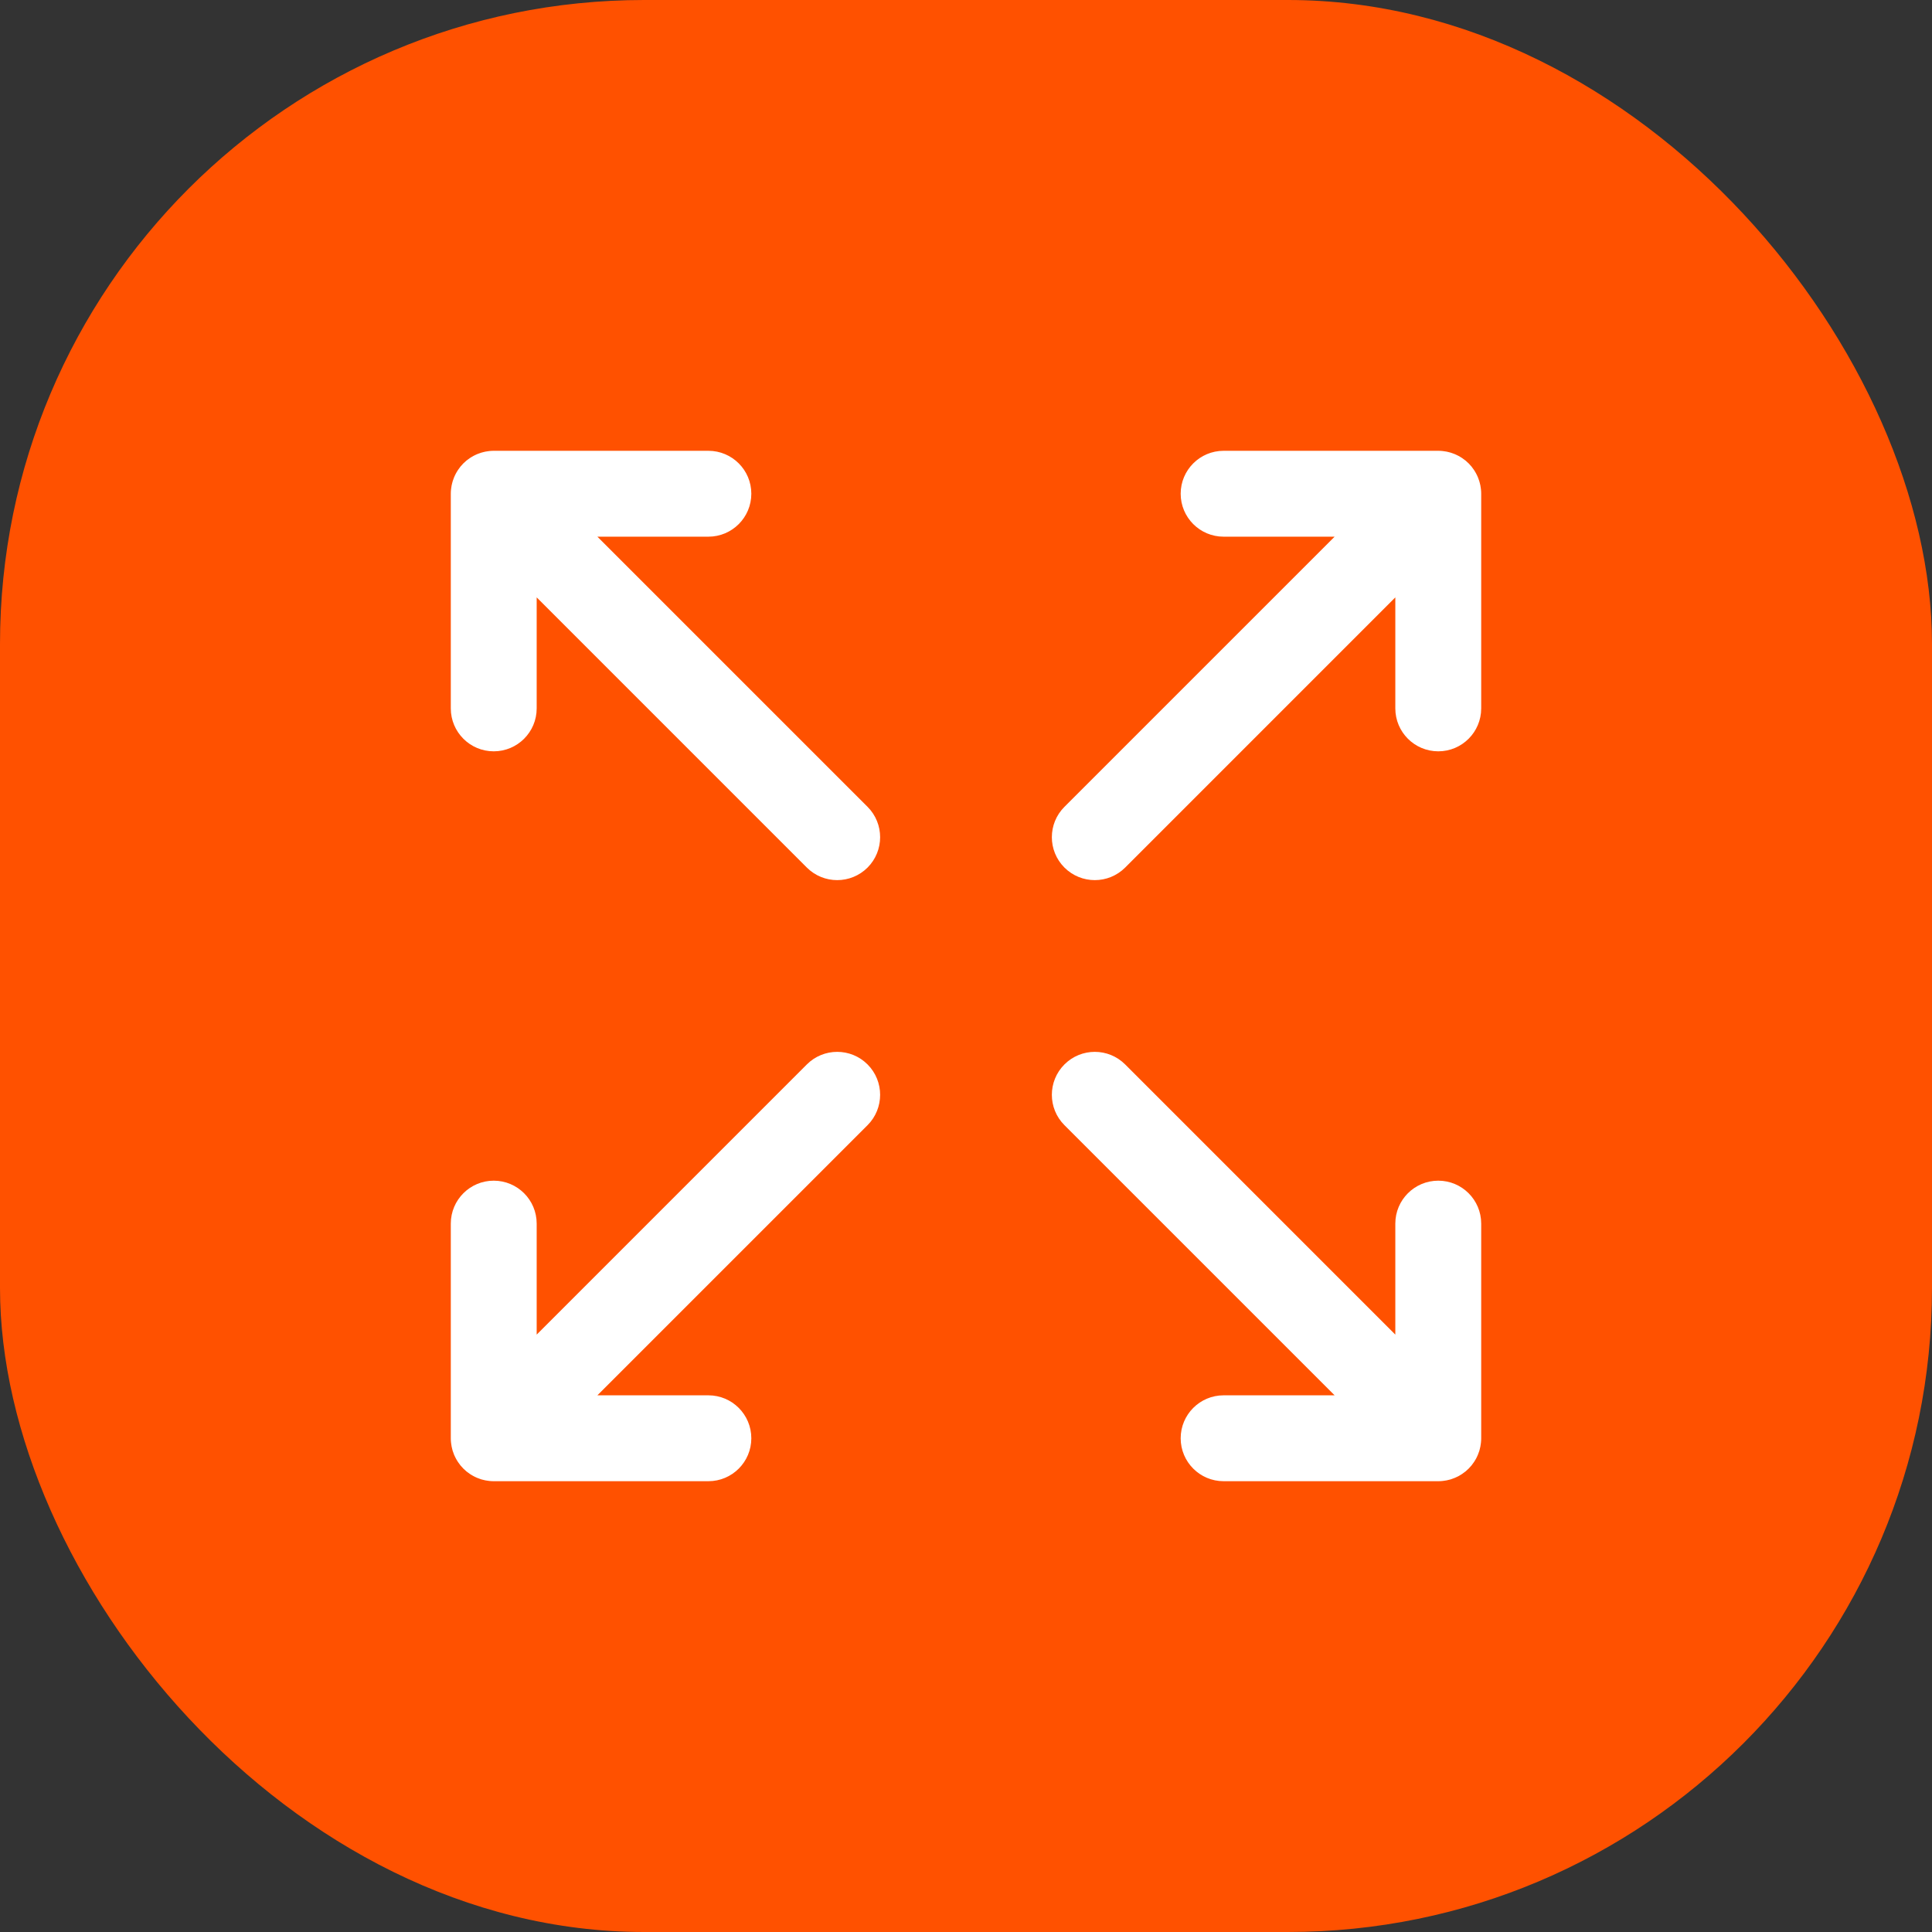
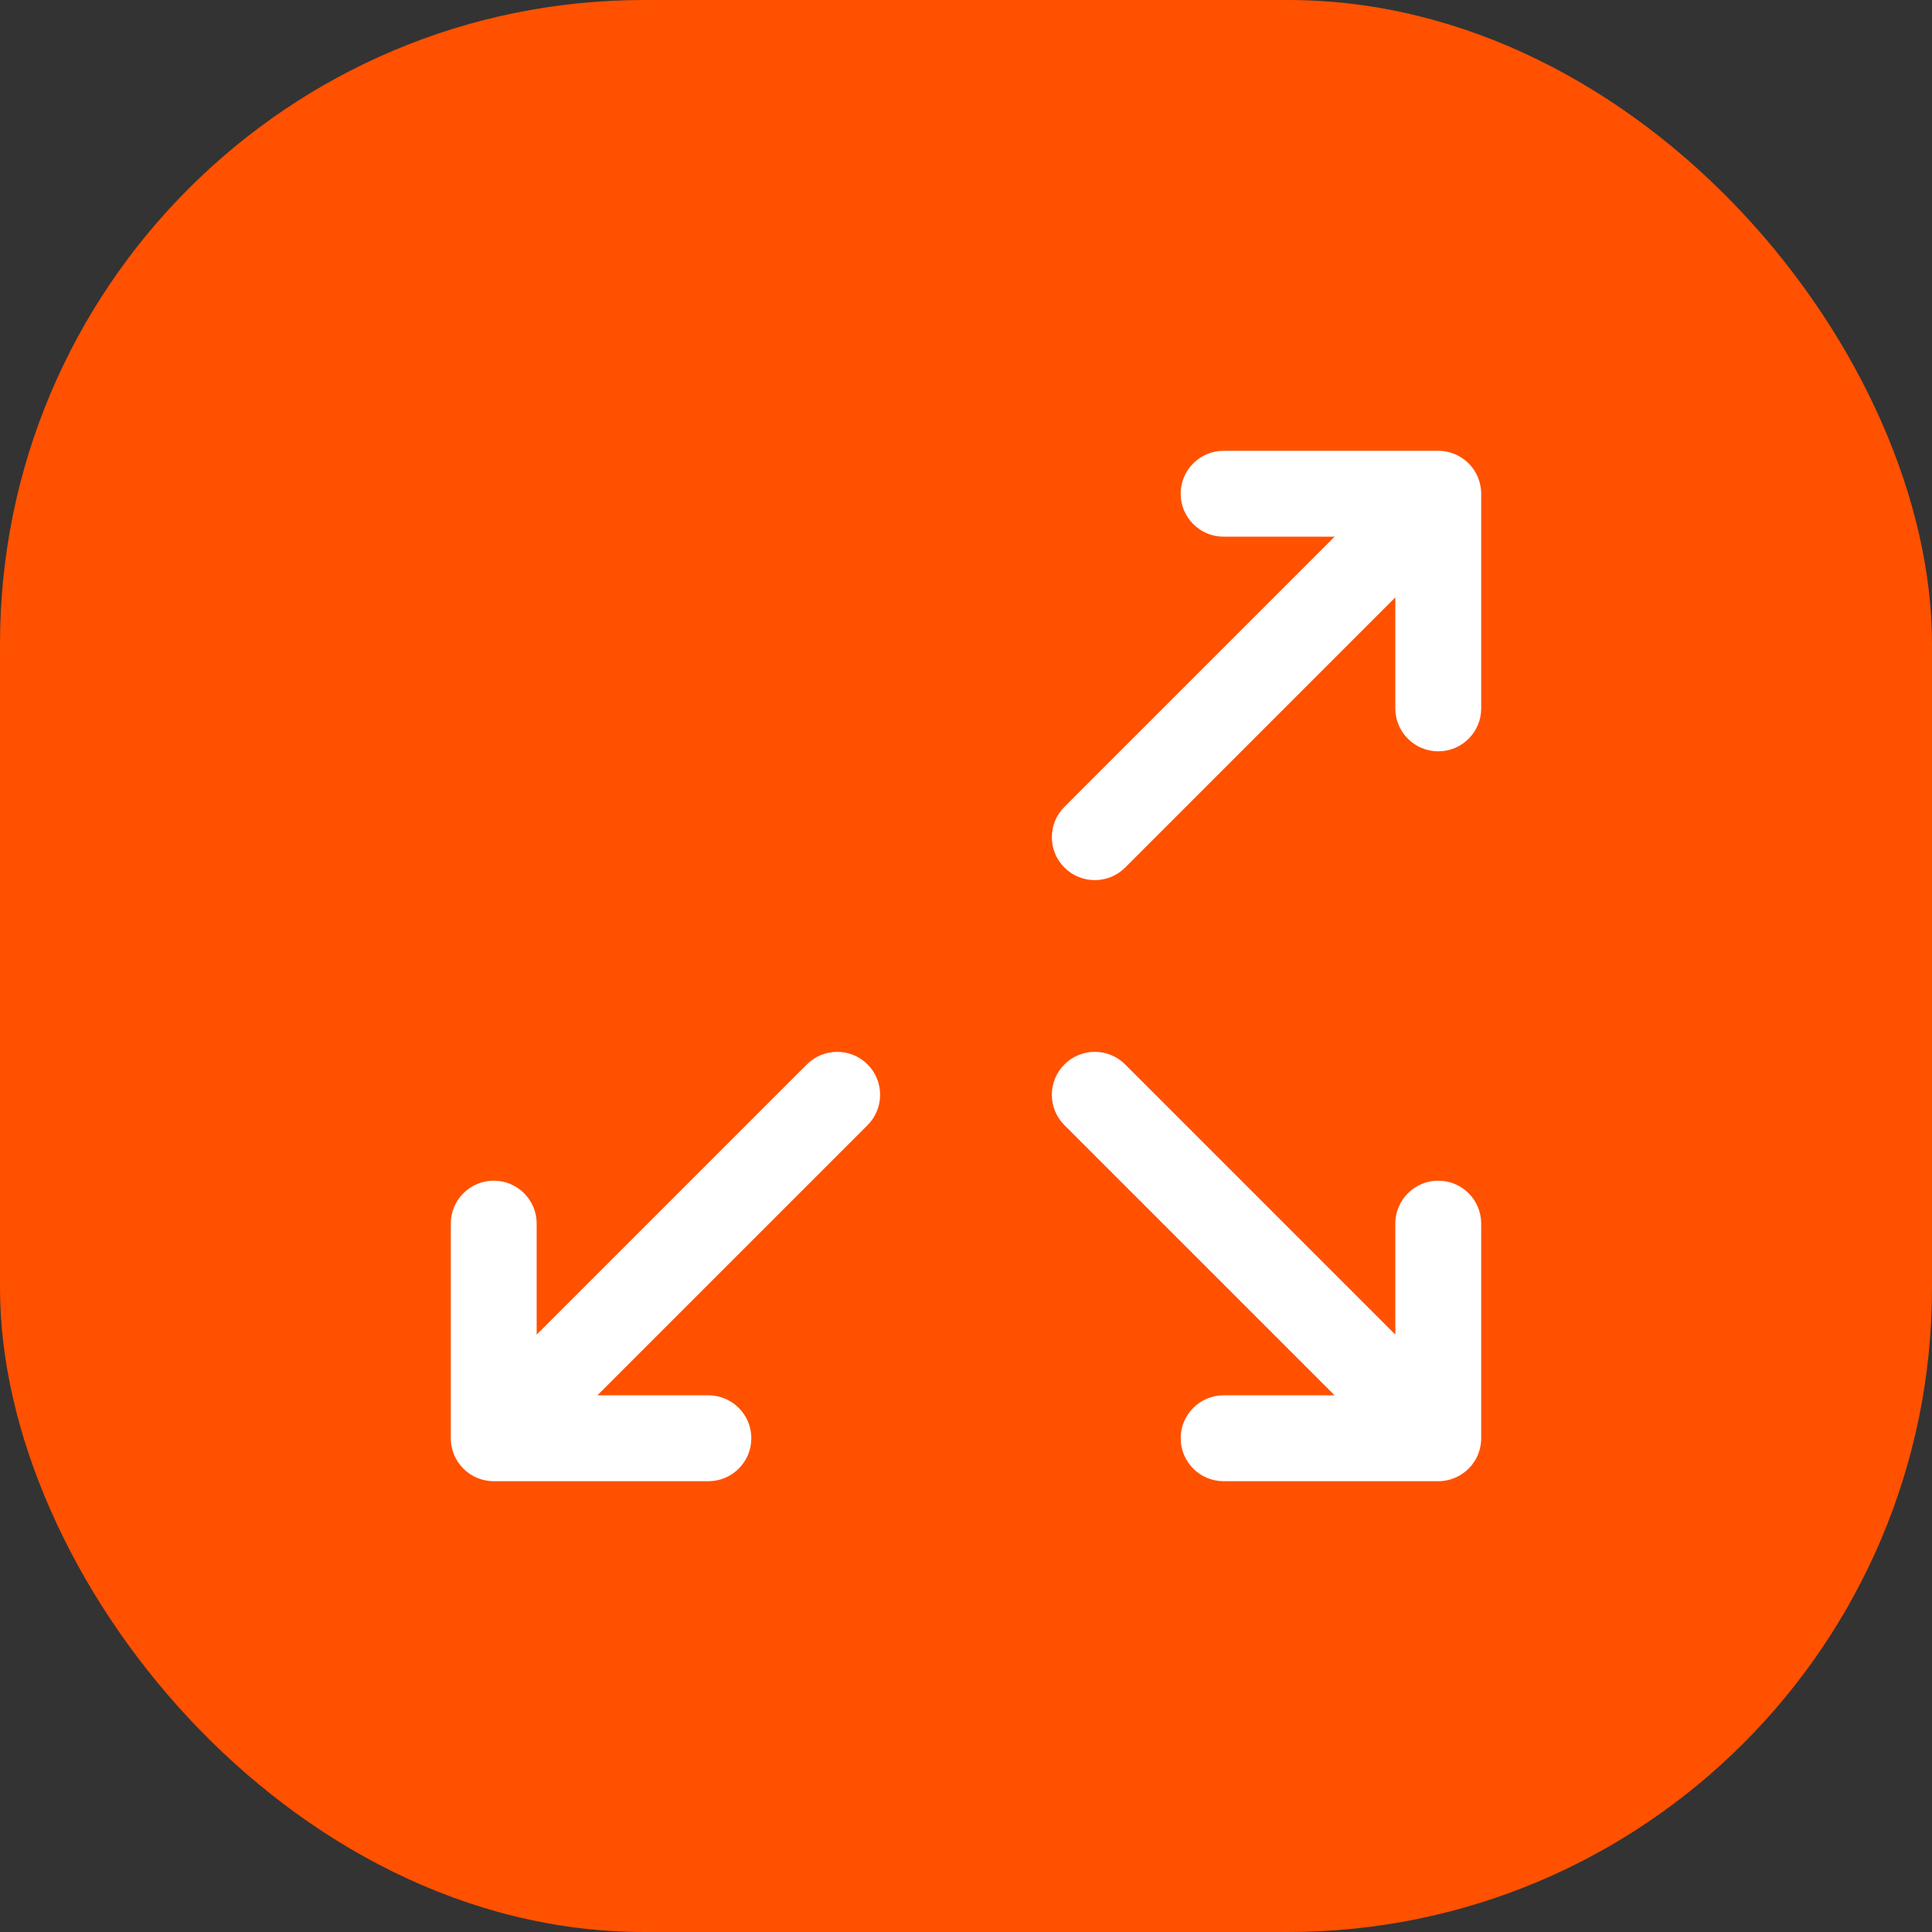
<svg xmlns="http://www.w3.org/2000/svg" width="60" height="60" viewBox="0 0 60 60" fill="none">
  <rect x="0" y="0" width="60" height="60" fill="#333333" stroke="none" />
  <rect width="60" height="60" rx="20" fill="#FF5100" />
  <g clip-path="url(#clip0_1_64)">
    <path d="M34.943 33.057L43.333 41.448V38C43.333 37.264 43.93 36.667 44.667 36.667C45.403 36.667 46 37.264 46 38V44.667C46 44.711 45.998 44.754 45.993 44.798C45.991 44.818 45.988 44.837 45.985 44.857C45.981 44.88 45.979 44.904 45.974 44.927C45.97 44.95 45.964 44.971 45.958 44.993C45.953 45.013 45.949 45.034 45.943 45.054C45.936 45.075 45.928 45.096 45.92 45.117C45.913 45.137 45.907 45.157 45.898 45.177C45.89 45.197 45.881 45.215 45.872 45.235C45.862 45.255 45.853 45.275 45.843 45.295C45.833 45.313 45.821 45.331 45.811 45.349C45.799 45.368 45.788 45.388 45.775 45.407C45.762 45.427 45.748 45.445 45.733 45.464C45.721 45.48 45.71 45.496 45.698 45.512C45.67 45.545 45.641 45.578 45.61 45.609C45.61 45.609 45.61 45.609 45.609 45.609C45.609 45.61 45.609 45.61 45.609 45.61C45.578 45.641 45.545 45.67 45.512 45.698C45.496 45.711 45.48 45.721 45.464 45.733C45.445 45.748 45.427 45.762 45.407 45.775C45.388 45.788 45.368 45.799 45.349 45.811C45.331 45.821 45.313 45.833 45.295 45.843C45.275 45.853 45.255 45.862 45.234 45.872C45.215 45.881 45.197 45.89 45.177 45.898C45.157 45.907 45.137 45.913 45.117 45.92C45.096 45.928 45.075 45.936 45.054 45.943C45.034 45.949 45.013 45.953 44.993 45.958C44.971 45.964 44.95 45.97 44.927 45.974C44.904 45.979 44.88 45.982 44.857 45.985C44.837 45.988 44.818 45.992 44.798 45.993C44.755 45.998 44.711 46 44.667 46H38C37.264 46 36.667 45.403 36.667 44.667C36.667 43.93 37.264 43.333 38 43.333H41.448L33.057 34.943C32.536 34.422 32.536 33.578 33.057 33.057C33.578 32.536 34.422 32.536 34.943 33.057Z" fill="white" />
-     <path d="M25.057 26.943L16.667 18.552V22C16.667 22.736 16.07 23.333 15.333 23.333C14.597 23.333 14 22.736 14 22V15.333C14 15.289 14.002 15.245 14.007 15.202C14.009 15.182 14.012 15.163 14.015 15.143C14.018 15.12 14.021 15.096 14.026 15.073C14.03 15.05 14.036 15.029 14.042 15.007C14.047 14.987 14.052 14.966 14.058 14.946C14.064 14.925 14.072 14.904 14.08 14.883C14.087 14.863 14.093 14.843 14.102 14.823C14.11 14.803 14.119 14.785 14.128 14.765C14.138 14.745 14.147 14.725 14.158 14.705C14.167 14.687 14.179 14.669 14.189 14.651C14.201 14.632 14.212 14.612 14.225 14.593C14.238 14.573 14.252 14.555 14.267 14.536C14.279 14.52 14.29 14.504 14.302 14.488C14.33 14.454 14.359 14.422 14.39 14.391C14.39 14.391 14.39 14.391 14.391 14.391C14.391 14.39 14.391 14.39 14.391 14.39C14.422 14.359 14.455 14.33 14.488 14.302C14.504 14.29 14.52 14.279 14.536 14.267C14.555 14.253 14.573 14.238 14.593 14.225C14.612 14.212 14.632 14.201 14.651 14.189C14.669 14.179 14.687 14.167 14.705 14.158C14.725 14.147 14.745 14.138 14.765 14.128C14.785 14.119 14.804 14.11 14.823 14.102C14.843 14.094 14.863 14.087 14.883 14.08C14.904 14.072 14.925 14.064 14.946 14.058C14.966 14.052 14.987 14.047 15.007 14.042C15.029 14.036 15.05 14.03 15.073 14.026C15.096 14.021 15.12 14.018 15.143 14.015C15.163 14.012 15.182 14.009 15.202 14.007C15.246 14.002 15.289 14 15.333 14H15.333H22C22.736 14 23.333 14.597 23.333 15.333C23.333 16.07 22.736 16.667 22 16.667H18.552L26.943 25.057C27.463 25.578 27.463 26.422 26.943 26.943C26.422 27.463 25.578 27.463 25.057 26.943Z" fill="white" />
    <path d="M45.733 14.536C45.748 14.555 45.762 14.573 45.775 14.593C45.788 14.612 45.799 14.632 45.811 14.651C45.821 14.669 45.833 14.687 45.842 14.705C45.853 14.725 45.862 14.745 45.872 14.765C45.881 14.785 45.89 14.803 45.898 14.823C45.907 14.843 45.913 14.863 45.92 14.883C45.928 14.904 45.936 14.925 45.942 14.946C45.949 14.966 45.953 14.987 45.958 15.007C45.964 15.029 45.97 15.05 45.974 15.073C45.979 15.096 45.981 15.12 45.985 15.143C45.988 15.163 45.991 15.182 45.993 15.202C45.998 15.245 46 15.289 46 15.333V22C46 22.736 45.403 23.333 44.667 23.333C43.93 23.333 43.333 22.736 43.333 22V18.552L34.943 26.943C34.422 27.463 33.578 27.463 33.057 26.943C32.536 26.422 32.536 25.578 33.057 25.057L41.448 16.667H38C37.264 16.667 36.667 16.07 36.667 15.333C36.667 14.597 37.264 14 38 14H44.667C44.711 14 44.755 14.002 44.798 14.007C44.818 14.009 44.837 14.012 44.856 14.015C44.88 14.018 44.904 14.021 44.927 14.026C44.95 14.03 44.971 14.036 44.993 14.042C45.013 14.047 45.034 14.052 45.054 14.058C45.075 14.064 45.096 14.072 45.117 14.08C45.137 14.087 45.157 14.093 45.177 14.102C45.196 14.11 45.215 14.119 45.234 14.128C45.255 14.138 45.275 14.147 45.295 14.158C45.313 14.167 45.331 14.179 45.349 14.189C45.368 14.201 45.388 14.212 45.407 14.225C45.426 14.238 45.445 14.252 45.464 14.267C45.48 14.278 45.496 14.29 45.512 14.302C45.545 14.33 45.577 14.359 45.608 14.389C45.608 14.39 45.609 14.39 45.609 14.39C45.61 14.391 45.61 14.392 45.611 14.392C45.641 14.423 45.67 14.455 45.698 14.488C45.711 14.504 45.721 14.52 45.733 14.536Z" fill="white" />
    <path d="M18.552 43.333H22C22.736 43.333 23.333 43.93 23.333 44.667C23.333 45.403 22.736 46 22 46H15.333H15.333C15.289 46 15.245 45.998 15.202 45.993C15.182 45.991 15.163 45.988 15.143 45.985C15.12 45.982 15.096 45.979 15.073 45.974C15.05 45.97 15.029 45.964 15.007 45.958C14.987 45.953 14.966 45.949 14.946 45.943C14.925 45.936 14.904 45.928 14.883 45.92C14.863 45.913 14.843 45.907 14.823 45.898C14.803 45.89 14.784 45.881 14.765 45.872C14.745 45.862 14.725 45.853 14.705 45.842C14.686 45.833 14.669 45.821 14.651 45.811C14.632 45.799 14.612 45.788 14.593 45.775C14.573 45.762 14.555 45.747 14.536 45.733C14.52 45.721 14.504 45.71 14.488 45.698C14.42 45.642 14.358 45.58 14.302 45.512C14.29 45.496 14.279 45.48 14.267 45.464C14.253 45.445 14.238 45.427 14.225 45.407C14.212 45.388 14.201 45.368 14.189 45.349C14.179 45.331 14.167 45.313 14.158 45.295C14.147 45.275 14.138 45.255 14.128 45.235C14.119 45.215 14.11 45.197 14.101 45.177C14.093 45.157 14.087 45.137 14.08 45.117C14.072 45.096 14.064 45.075 14.057 45.054C14.051 45.034 14.047 45.013 14.042 44.993C14.036 44.971 14.03 44.95 14.026 44.927C14.021 44.904 14.018 44.88 14.015 44.856C14.012 44.837 14.008 44.818 14.007 44.798C14.002 44.755 14 44.711 14 44.667V38C14 37.264 14.597 36.667 15.333 36.667C16.07 36.667 16.667 37.264 16.667 38V41.448L25.057 33.057C25.578 32.536 26.422 32.536 26.943 33.057C27.463 33.578 27.463 34.422 26.943 34.943L18.552 43.333Z" fill="white" />
  </g>
  <defs>
    <clipPath id="clip0_1_64">
      <rect width="32" height="32" fill="white" transform="matrix(1 0 0 -1 14 46)" />
    </clipPath>
  </defs>
</svg>